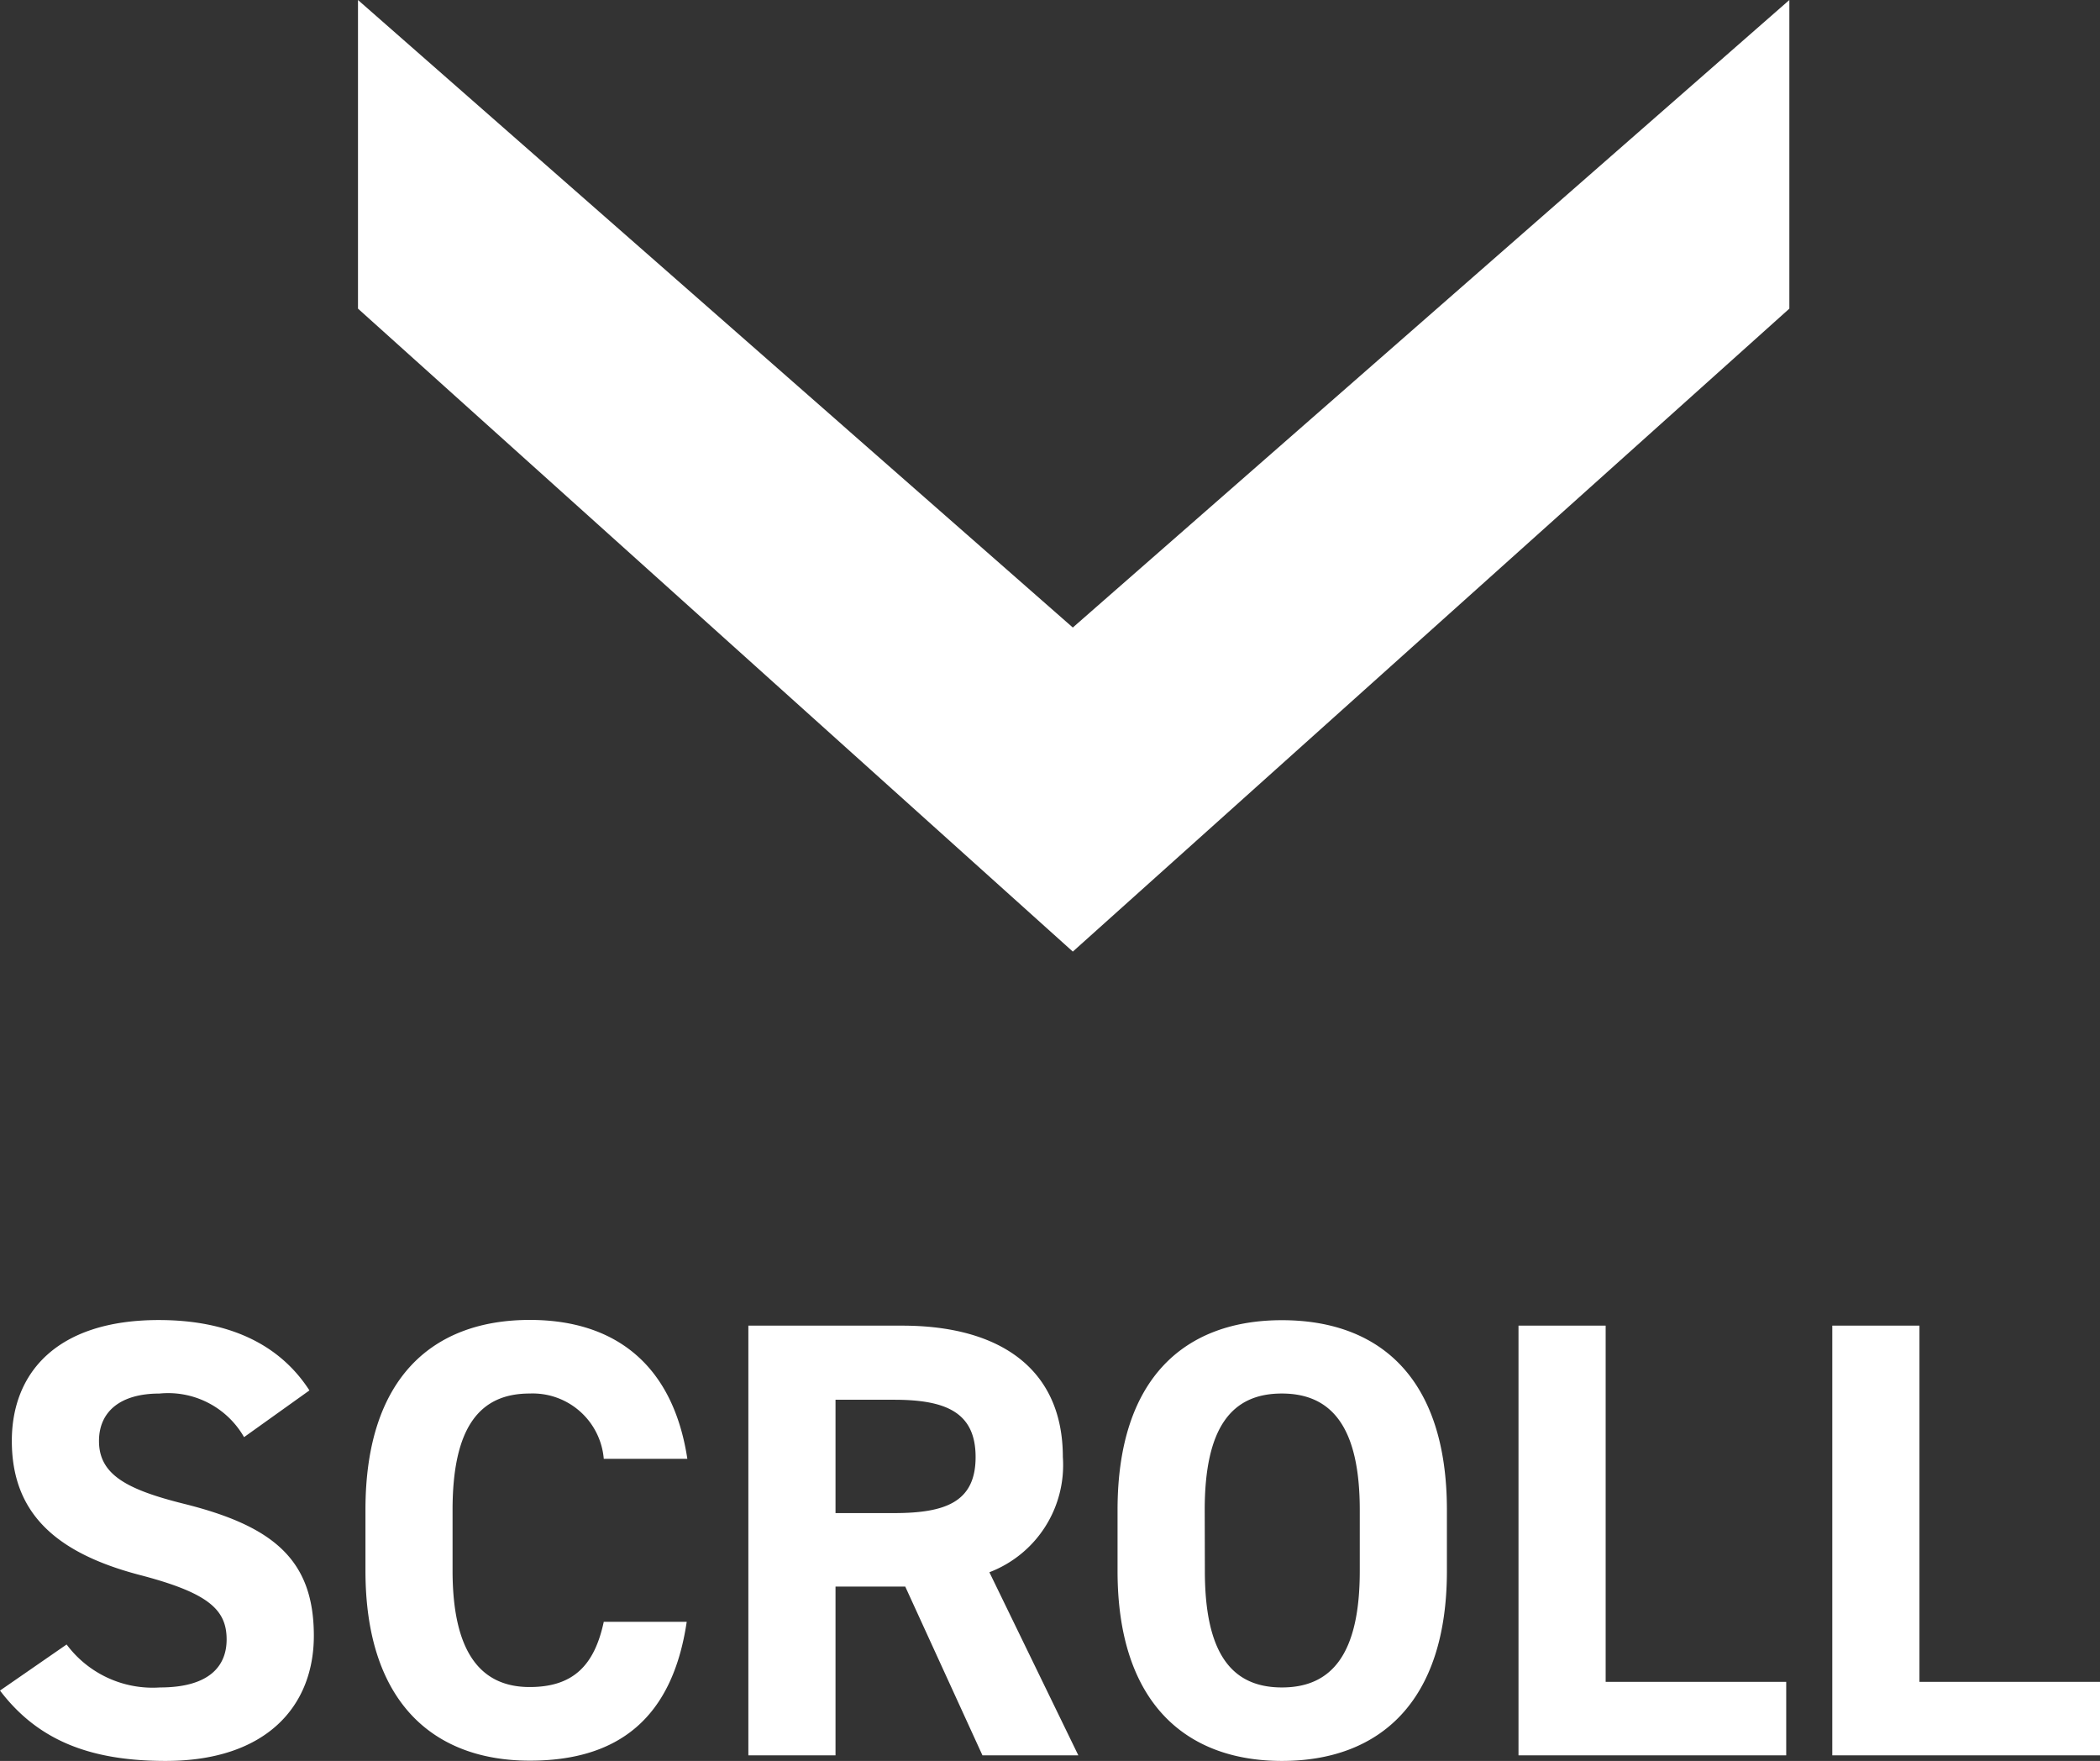
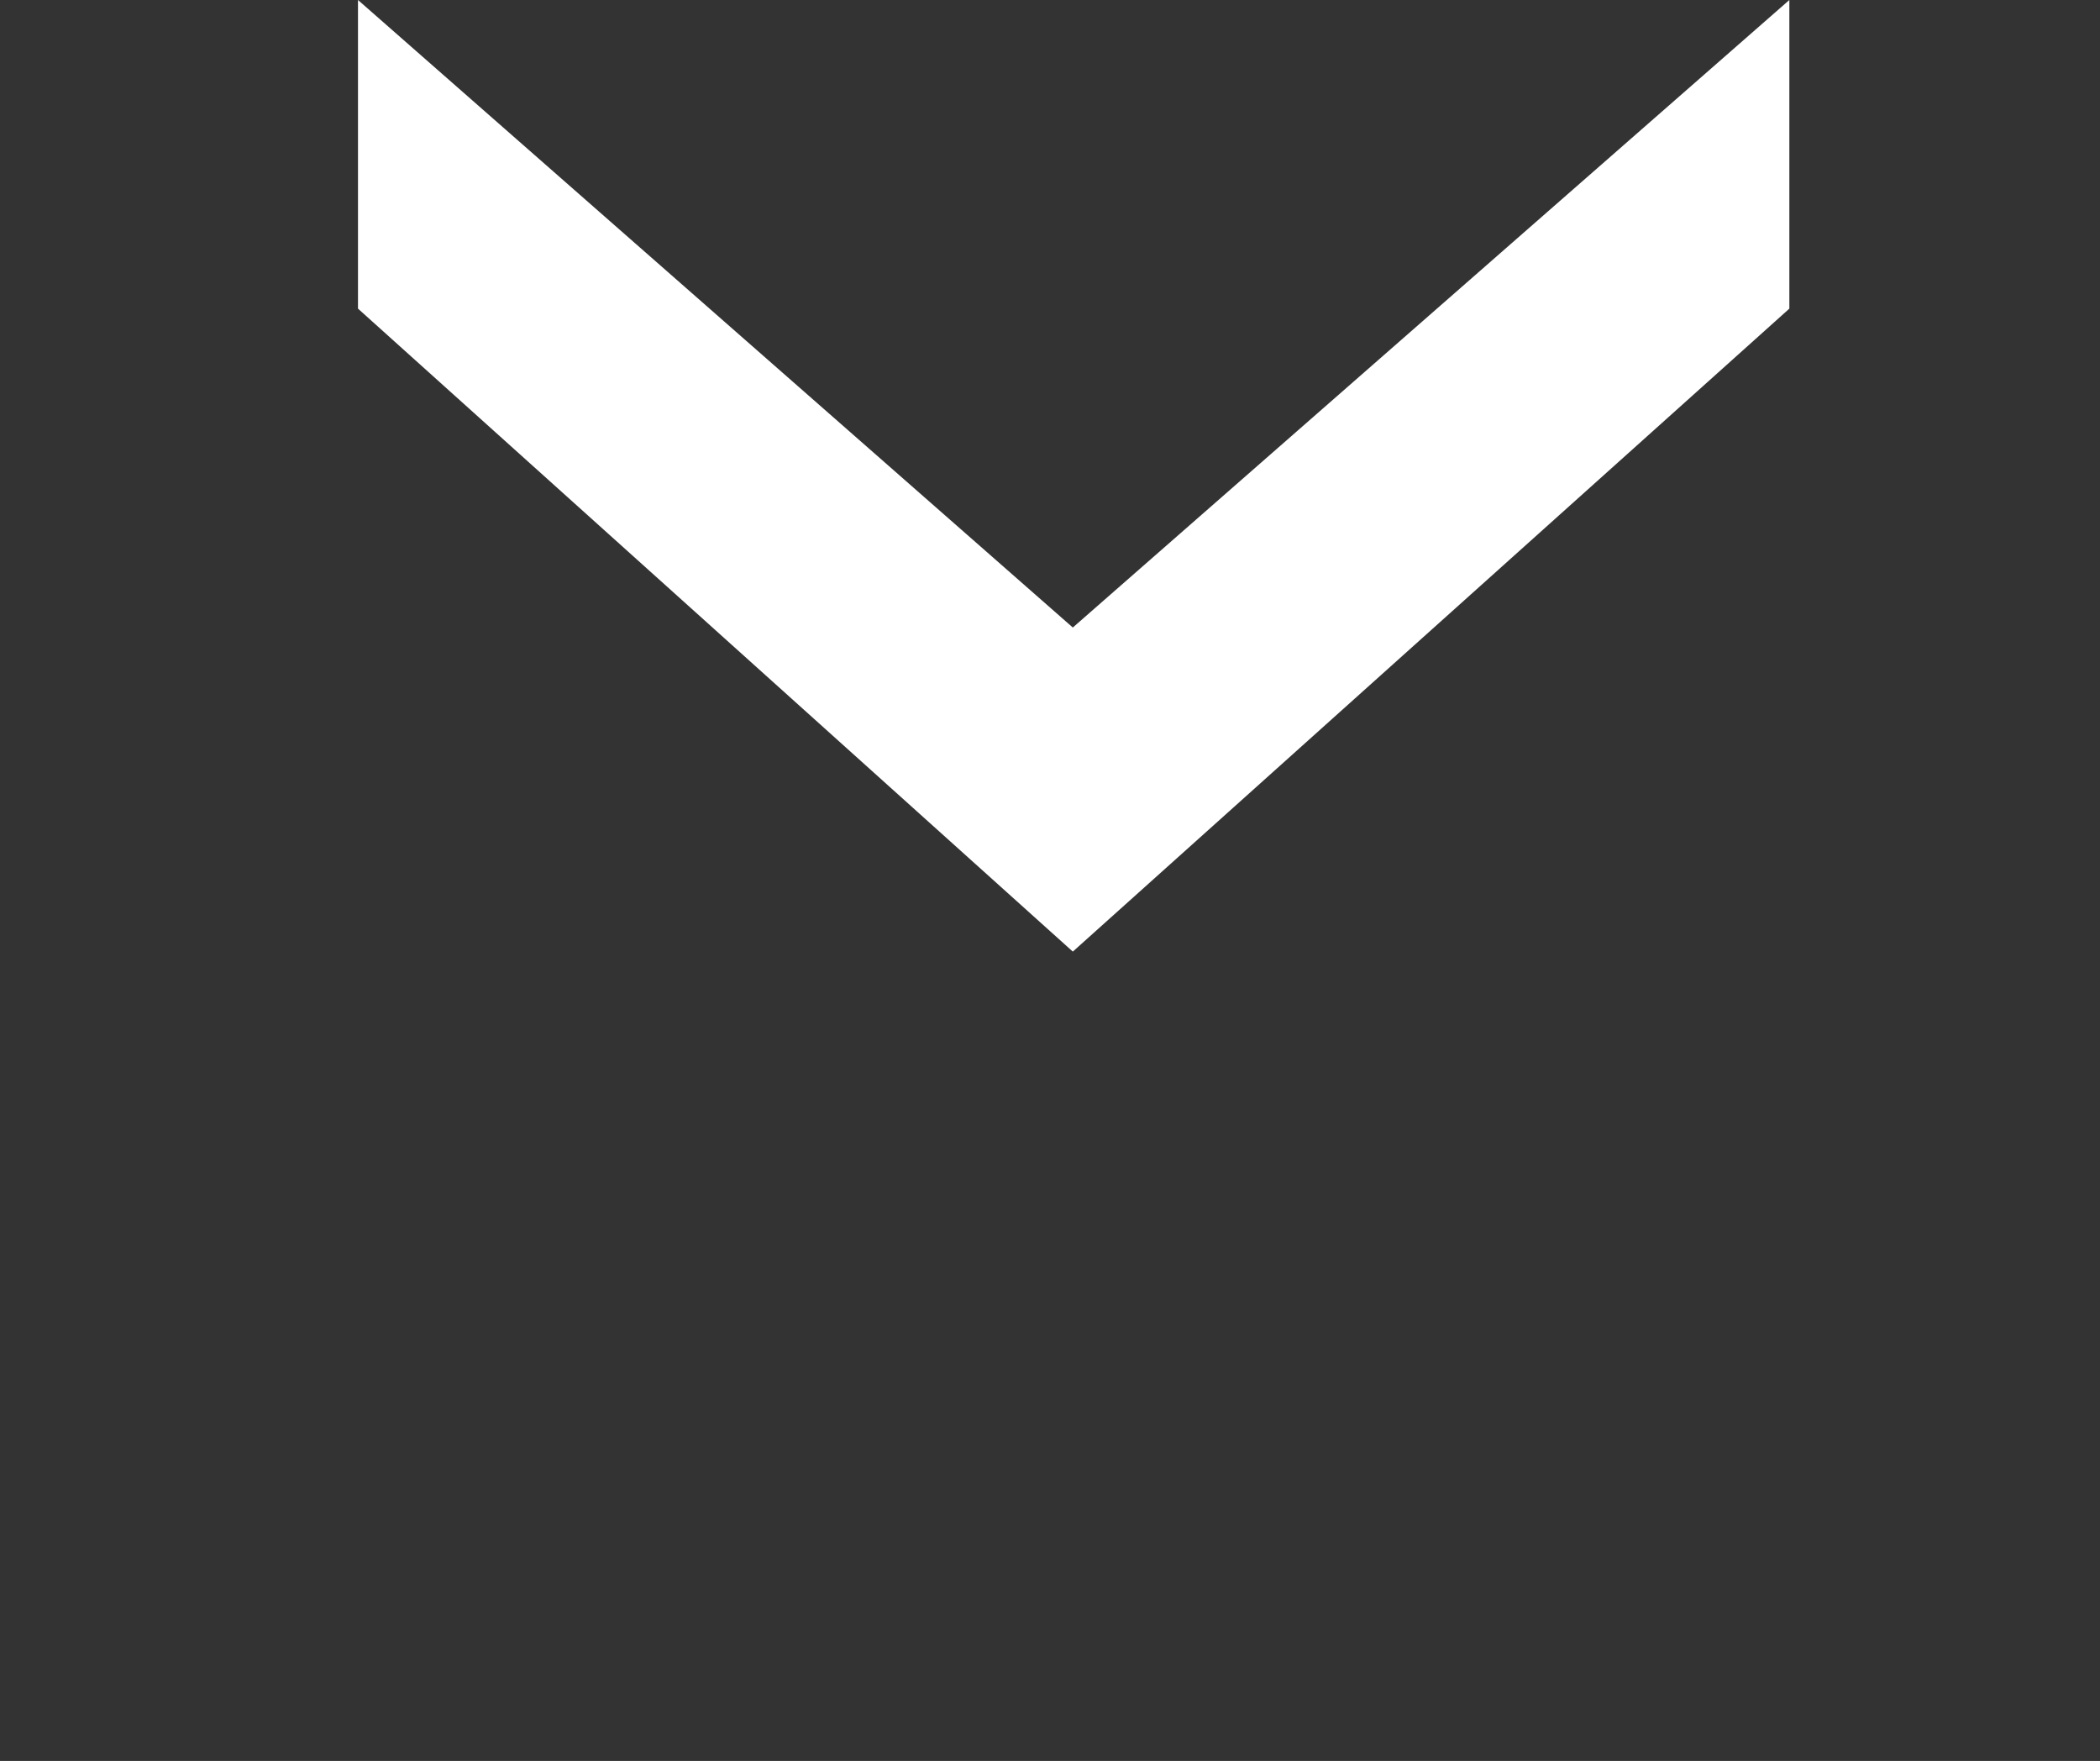
<svg xmlns="http://www.w3.org/2000/svg" id="コンポーネント_26_1" data-name="コンポーネント 26 – 1" width="70.833" height="59.384" viewBox="0 0 70.833 59.384">
  <rect x="0" y="0" width="70.833" height="59.384" fill="#333333" stroke="none" />
-   <path id="パス_7317" data-name="パス 7317" d="M11.172-12.306C10.143-13.9,8.4-14.679,6.09-14.679c-3.444,0-4.956,1.785-4.956,4.074,0,2.394,1.428,3.759,4.284,4.515,2.352.609,2.961,1.176,2.961,2.184,0,.882-.567,1.617-2.247,1.617a3.62,3.62,0,0,1-3.15-1.449L.735-2.184C2.016-.5,3.78.189,6.321.189c3.4,0,5-1.848,5-4.221,0-2.562-1.365-3.7-4.389-4.452C5-8.967,4.074-9.471,4.074-10.6c0-.987.714-1.6,2.037-1.6a2.951,2.951,0,0,1,2.856,1.47ZM23.919-10c-.483-3.171-2.436-4.683-5.313-4.683-3.255,0-5.544,1.932-5.544,6.4v2.058c0,4.431,2.289,6.405,5.544,6.405,2.982,0,4.809-1.428,5.292-4.683H21.1c-.315,1.47-1.029,2.2-2.5,2.2-1.7,0-2.6-1.239-2.6-3.927V-8.274c0-2.772.9-3.927,2.6-3.927A2.406,2.406,0,0,1,21.1-10ZM37.107,0l-3-6.174a3.866,3.866,0,0,0,2.478-3.885c0-2.94-2.079-4.431-5.418-4.431H25.977V0h2.94V-5.691h2.352L33.873,0Zm-8.19-8.169v-3.822h1.974c1.743,0,2.751.42,2.751,1.932s-1.008,1.89-2.751,1.89ZM49.539-6.216V-8.274c0-4.473-2.289-6.4-5.565-6.4-3.255,0-5.544,1.932-5.544,6.4v2.058c0,4.431,2.289,6.405,5.544,6.405C47.25.189,49.539-1.785,49.539-6.216ZM41.37-8.274c0-2.772.9-3.927,2.6-3.927S46.6-11.046,46.6-8.274v2.058c0,2.772-.924,3.927-2.625,3.927s-2.6-1.155-2.6-3.927ZM54.894-14.49h-2.94V0h9.03V-2.478h-6.09Zm10.584,0h-2.94V0h9.03V-2.478h-6.09Z" transform="translate(-0.735 59.195)" fill="#fff" />
  <g id="アートワーク_1" data-name="アートワーク 1" transform="translate(-89.835 -71.905) rotate(90)">
    <g id="アートワーク_1-2" data-name="アートワーク 1" transform="translate(-70.9 -70.9)">
      <path id="パス_1047" data-name="パス 1047" d="M58.508,29.1H48.1L69.262,53.269,48.1,77.38H58.508L80.191,53.269Z" transform="translate(94.705 -108.39)" fill="#fff" />
    </g>
  </g>
</svg>